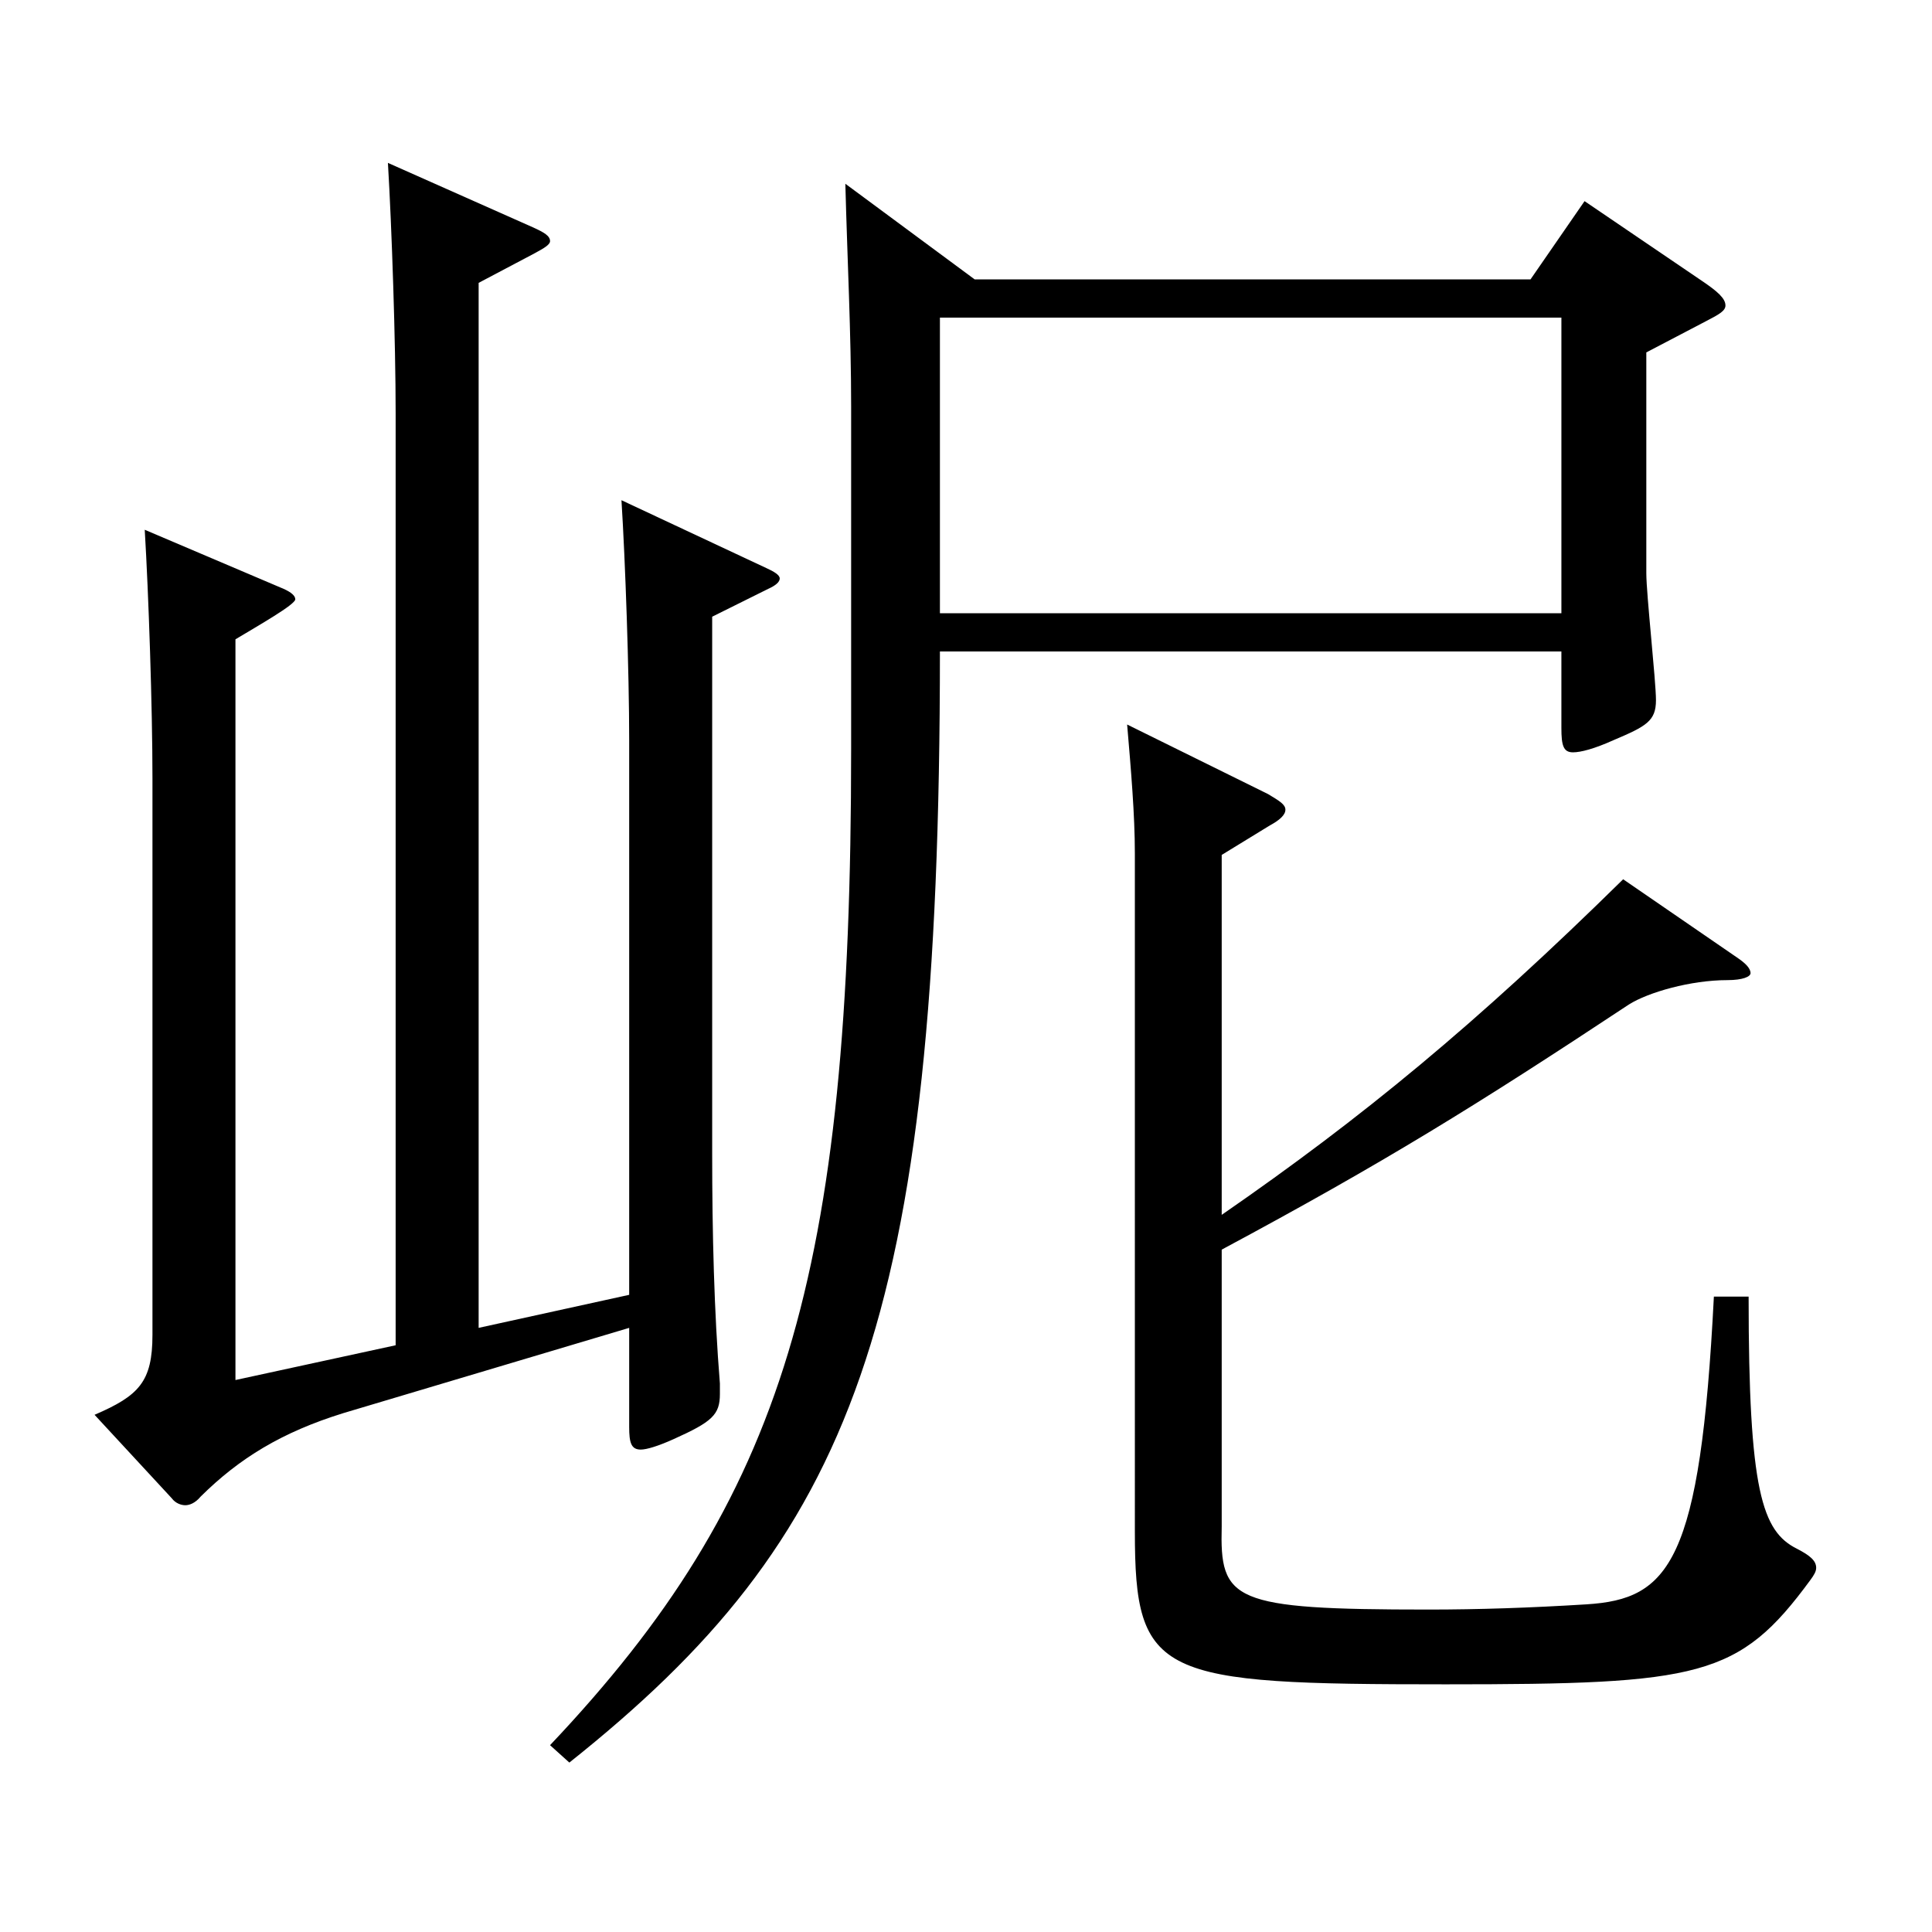
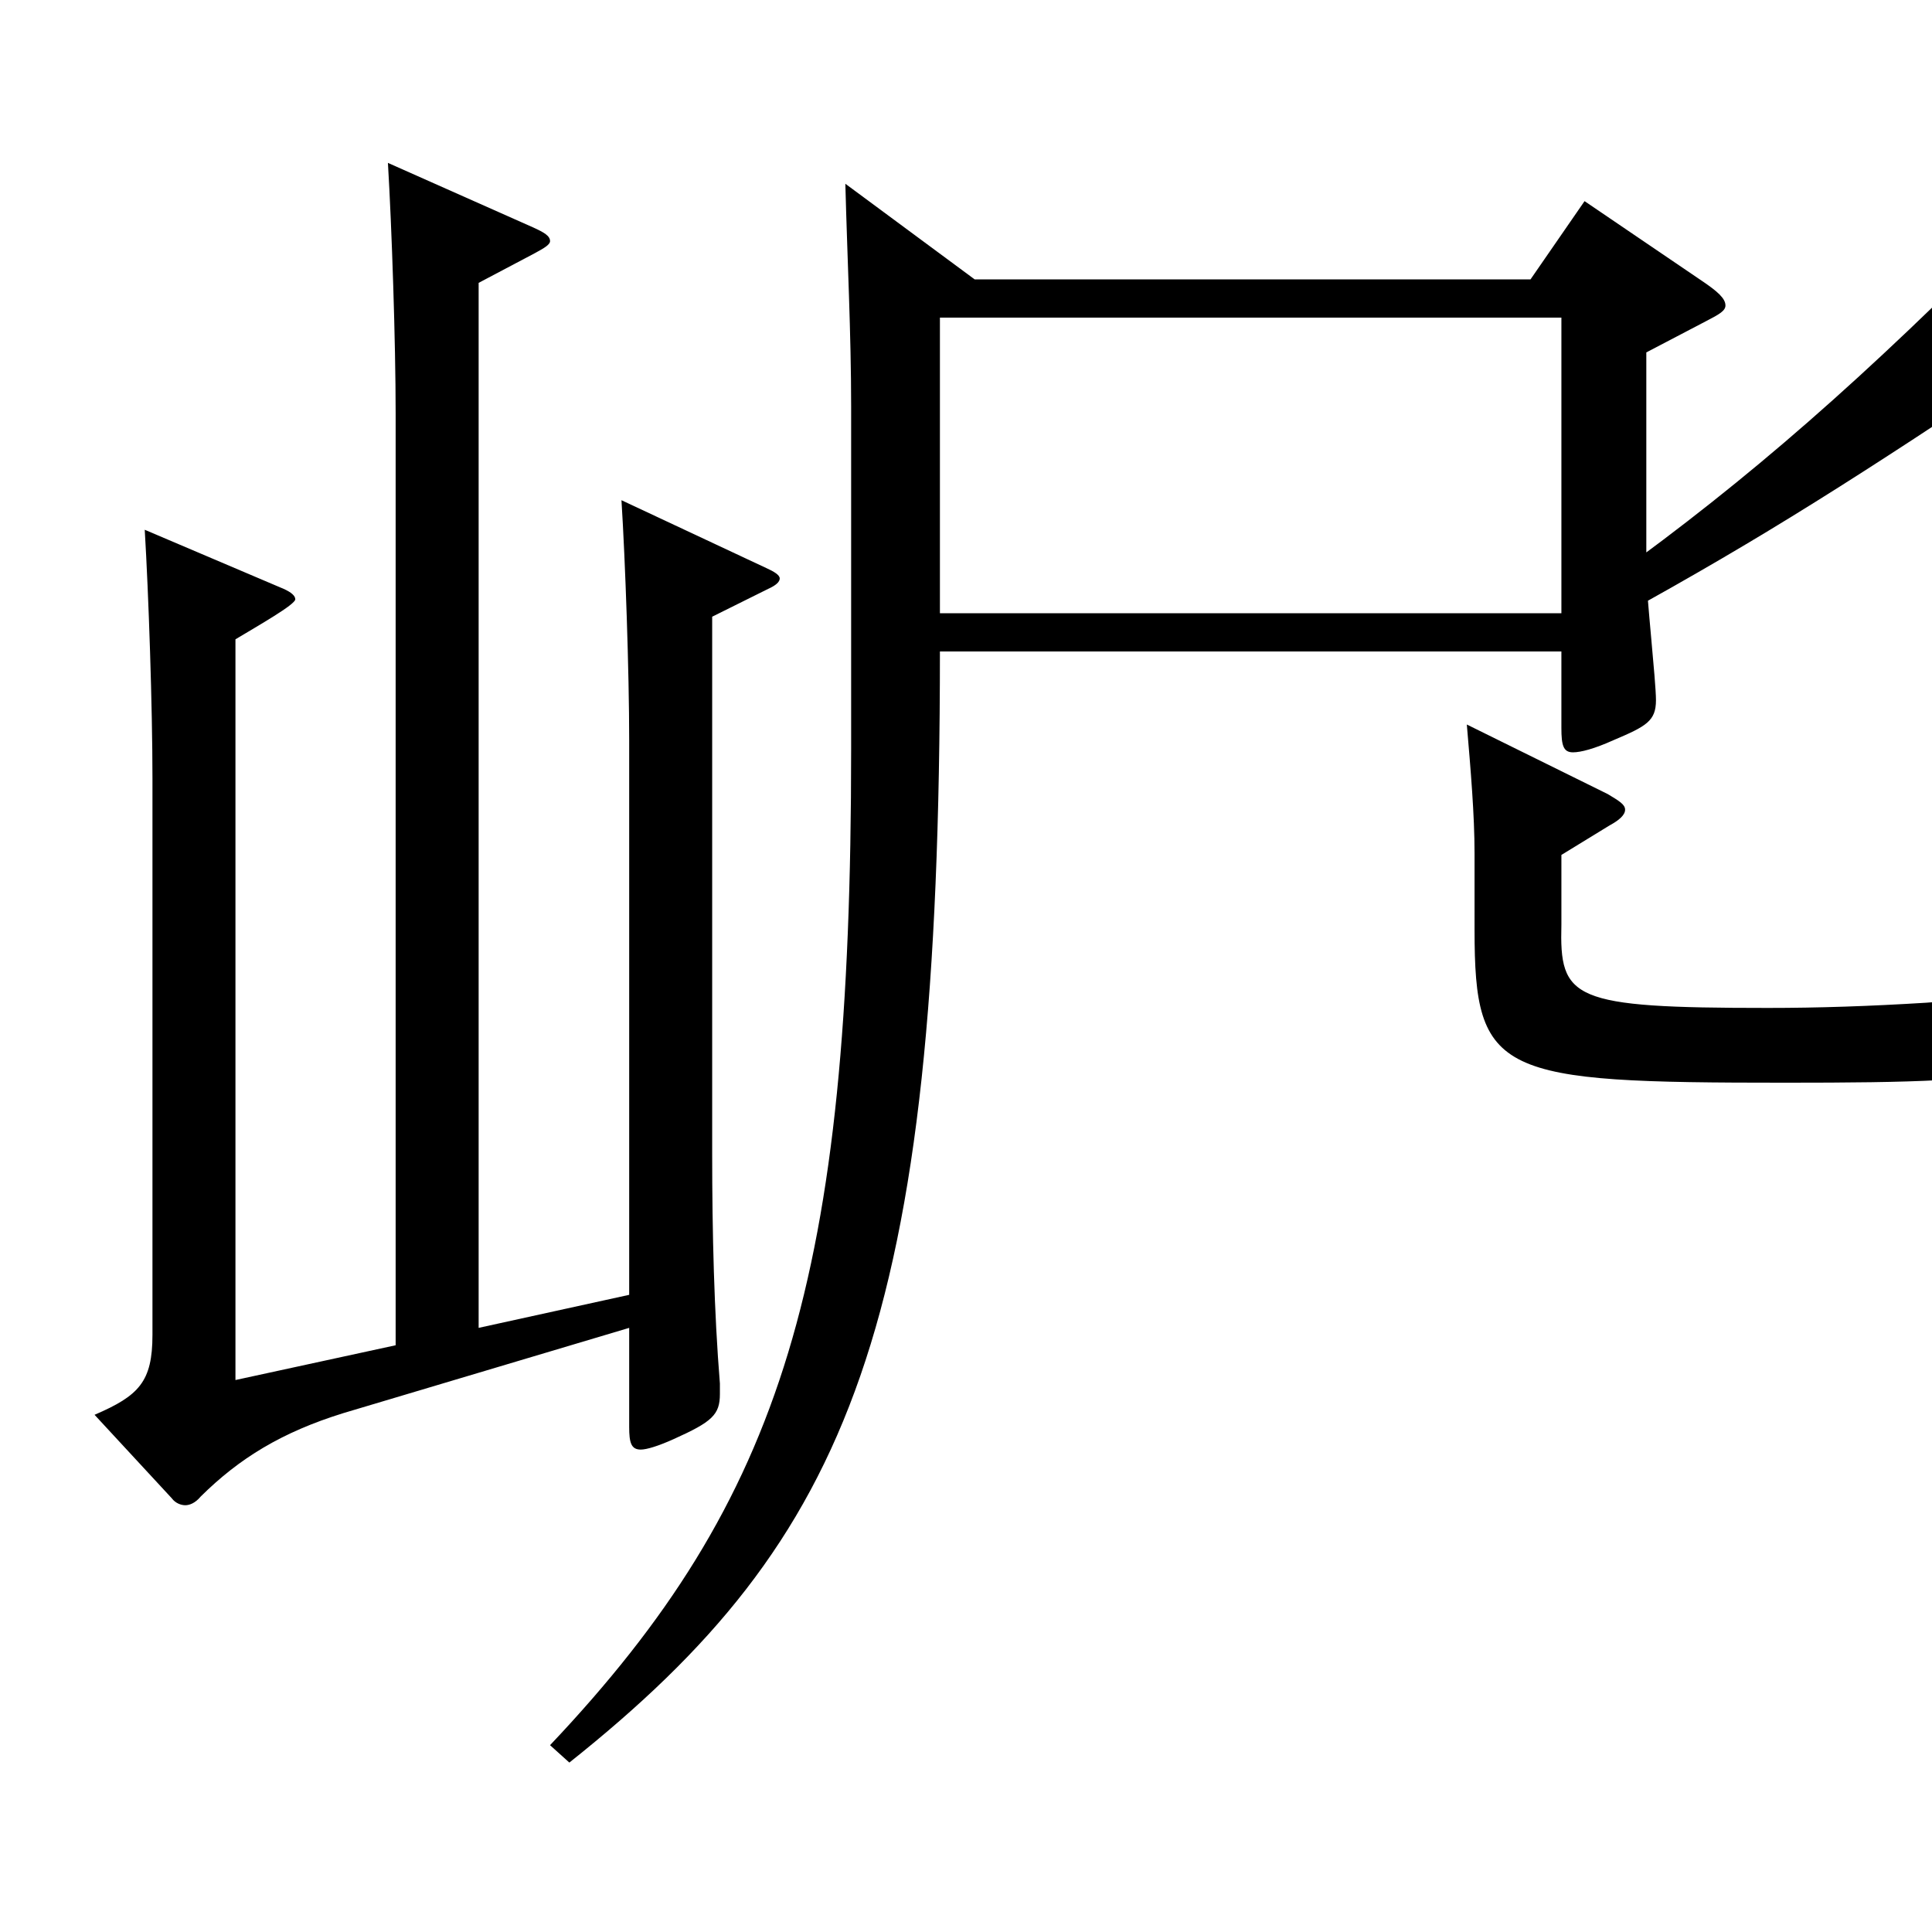
<svg xmlns="http://www.w3.org/2000/svg" version="1.1" id="图层_1" x="0px" y="0px" width="1000px" height="1000px" viewBox="0 0 1000 1000" enable-background="new 0 0 1000 1000" xml:space="preserve">
-   <path d="M204.785,696.305V213.908c0-36.9-1.998-96.3-3.996-129.6l74.925,33.3c5.994,2.7,8.991,4.5,8.991,7.2  c0,1.8-2.997,3.6-7.992,6.3l-28.971,15.3v540.896l77.922-17.1V383.107c0-35.101-1.998-92.7-3.996-124.2l74.924,35.101  c3.996,1.8,6.993,3.6,6.993,5.399c0,1.801-1.998,3.601-5.994,5.4l-28.971,14.399v278.099c0,40.5,0.999,81.899,3.996,118.799v5.4  c0,10.8-3.996,14.399-23.976,23.399c-7.992,3.601-13.986,5.4-16.983,5.4c-4.994,0-5.993-3.601-5.993-11.7v-51.3l-147.852,44.1  c-31.968,9.9-53.945,23.4-73.925,43.2c-2.997,3.6-5.994,4.5-7.992,4.5s-4.995-0.9-6.993-3.601l-39.96-43.199  c22.977-9.9,29.97-17.1,29.97-41.399V402.907c0-36.9-1.998-95.399-3.996-128.699l71.928,30.6c3.996,1.8,5.994,3.6,5.994,5.399  c0,2.7-18.98,13.5-30.969,20.7v383.397L204.785,696.305z M504.483,144.608h287.71l27.972-40.5l60.938,41.4  c7.992,5.399,11.988,9,11.988,12.6c0,2.7-2.997,4.5-9.99,8.1l-30.969,16.2v114.3c0,10.8,4.995,55.799,4.995,65.699  c0,10.8-4.995,13.5-21.978,20.7c-9.99,4.5-16.983,6.3-20.979,6.3c-4.995,0-5.994-3.601-5.994-12.601v-39.6H486.502  c0,349.198-45.954,458.997-191.807,575.097l-9.99-9c120.878-127.8,155.843-242.099,155.843-515.696v-177.3  c0-37.8-1.998-76.499-2.997-115.199L504.483,144.608z M808.177,317.407V164.408H486.502v152.999H808.177z M632.354,628.806  c72.927-50.4,131.867-99,207.791-173.699l58.94,40.5c3.995,2.7,6.992,5.399,6.992,8.1c0,1.8-3.995,3.601-11.987,3.601  c-18.981,0-40.959,6.3-50.949,12.6c-78.92,52.199-126.872,81.899-210.787,126.899v143.099  c-0.999,38.699,4.995,43.199,106.893,43.199c25.974,0,52.946-0.899,81.917-2.699c42.957-2.7,58.94-21.601,65.934-159.299h17.981  c0,100.799,6.993,121.499,24.976,130.499c6.992,3.6,9.989,6.3,9.989,9.899c0,1.8-0.999,3.601-2.997,6.3  c-36.962,50.4-56.942,54-188.81,54c-148.85,0-160.838-3.6-160.838-79.199V441.606c0-19.8-1.998-43.199-3.996-66.6l72.927,36  c5.994,3.6,8.991,5.4,8.991,8.1c0,2.7-2.997,5.4-7.992,8.101l-24.975,15.3V628.806z" />
+   <path d="M204.785,696.305V213.908c0-36.9-1.998-96.3-3.996-129.6l74.925,33.3c5.994,2.7,8.991,4.5,8.991,7.2  c0,1.8-2.997,3.6-7.992,6.3l-28.971,15.3v540.896l77.922-17.1V383.107c0-35.101-1.998-92.7-3.996-124.2l74.924,35.101  c3.996,1.8,6.993,3.6,6.993,5.399c0,1.801-1.998,3.601-5.994,5.4l-28.971,14.399v278.099c0,40.5,0.999,81.899,3.996,118.799v5.4  c0,10.8-3.996,14.399-23.976,23.399c-7.992,3.601-13.986,5.4-16.983,5.4c-4.994,0-5.993-3.601-5.993-11.7v-51.3l-147.852,44.1  c-31.968,9.9-53.945,23.4-73.925,43.2c-2.997,3.6-5.994,4.5-7.992,4.5s-4.995-0.9-6.993-3.601l-39.96-43.199  c22.977-9.9,29.97-17.1,29.97-41.399V402.907c0-36.9-1.998-95.399-3.996-128.699l71.928,30.6c3.996,1.8,5.994,3.6,5.994,5.399  c0,2.7-18.98,13.5-30.969,20.7v383.397L204.785,696.305z M504.483,144.608h287.71l27.972-40.5l60.938,41.4  c7.992,5.399,11.988,9,11.988,12.6c0,2.7-2.997,4.5-9.99,8.1l-30.969,16.2v114.3c0,10.8,4.995,55.799,4.995,65.699  c0,10.8-4.995,13.5-21.978,20.7c-9.99,4.5-16.983,6.3-20.979,6.3c-4.995,0-5.994-3.601-5.994-12.601v-39.6H486.502  c0,349.198-45.954,458.997-191.807,575.097l-9.99-9c120.878-127.8,155.843-242.099,155.843-515.696v-177.3  c0-37.8-1.998-76.499-2.997-115.199L504.483,144.608z M808.177,317.407V164.408H486.502v152.999H808.177z c72.927-50.4,131.867-99,207.791-173.699l58.94,40.5c3.995,2.7,6.992,5.399,6.992,8.1c0,1.8-3.995,3.601-11.987,3.601  c-18.981,0-40.959,6.3-50.949,12.6c-78.92,52.199-126.872,81.899-210.787,126.899v143.099  c-0.999,38.699,4.995,43.199,106.893,43.199c25.974,0,52.946-0.899,81.917-2.699c42.957-2.7,58.94-21.601,65.934-159.299h17.981  c0,100.799,6.993,121.499,24.976,130.499c6.992,3.6,9.989,6.3,9.989,9.899c0,1.8-0.999,3.601-2.997,6.3  c-36.962,50.4-56.942,54-188.81,54c-148.85,0-160.838-3.6-160.838-79.199V441.606c0-19.8-1.998-43.199-3.996-66.6l72.927,36  c5.994,3.6,8.991,5.4,8.991,8.1c0,2.7-2.997,5.4-7.992,8.101l-24.975,15.3V628.806z" />
</svg>